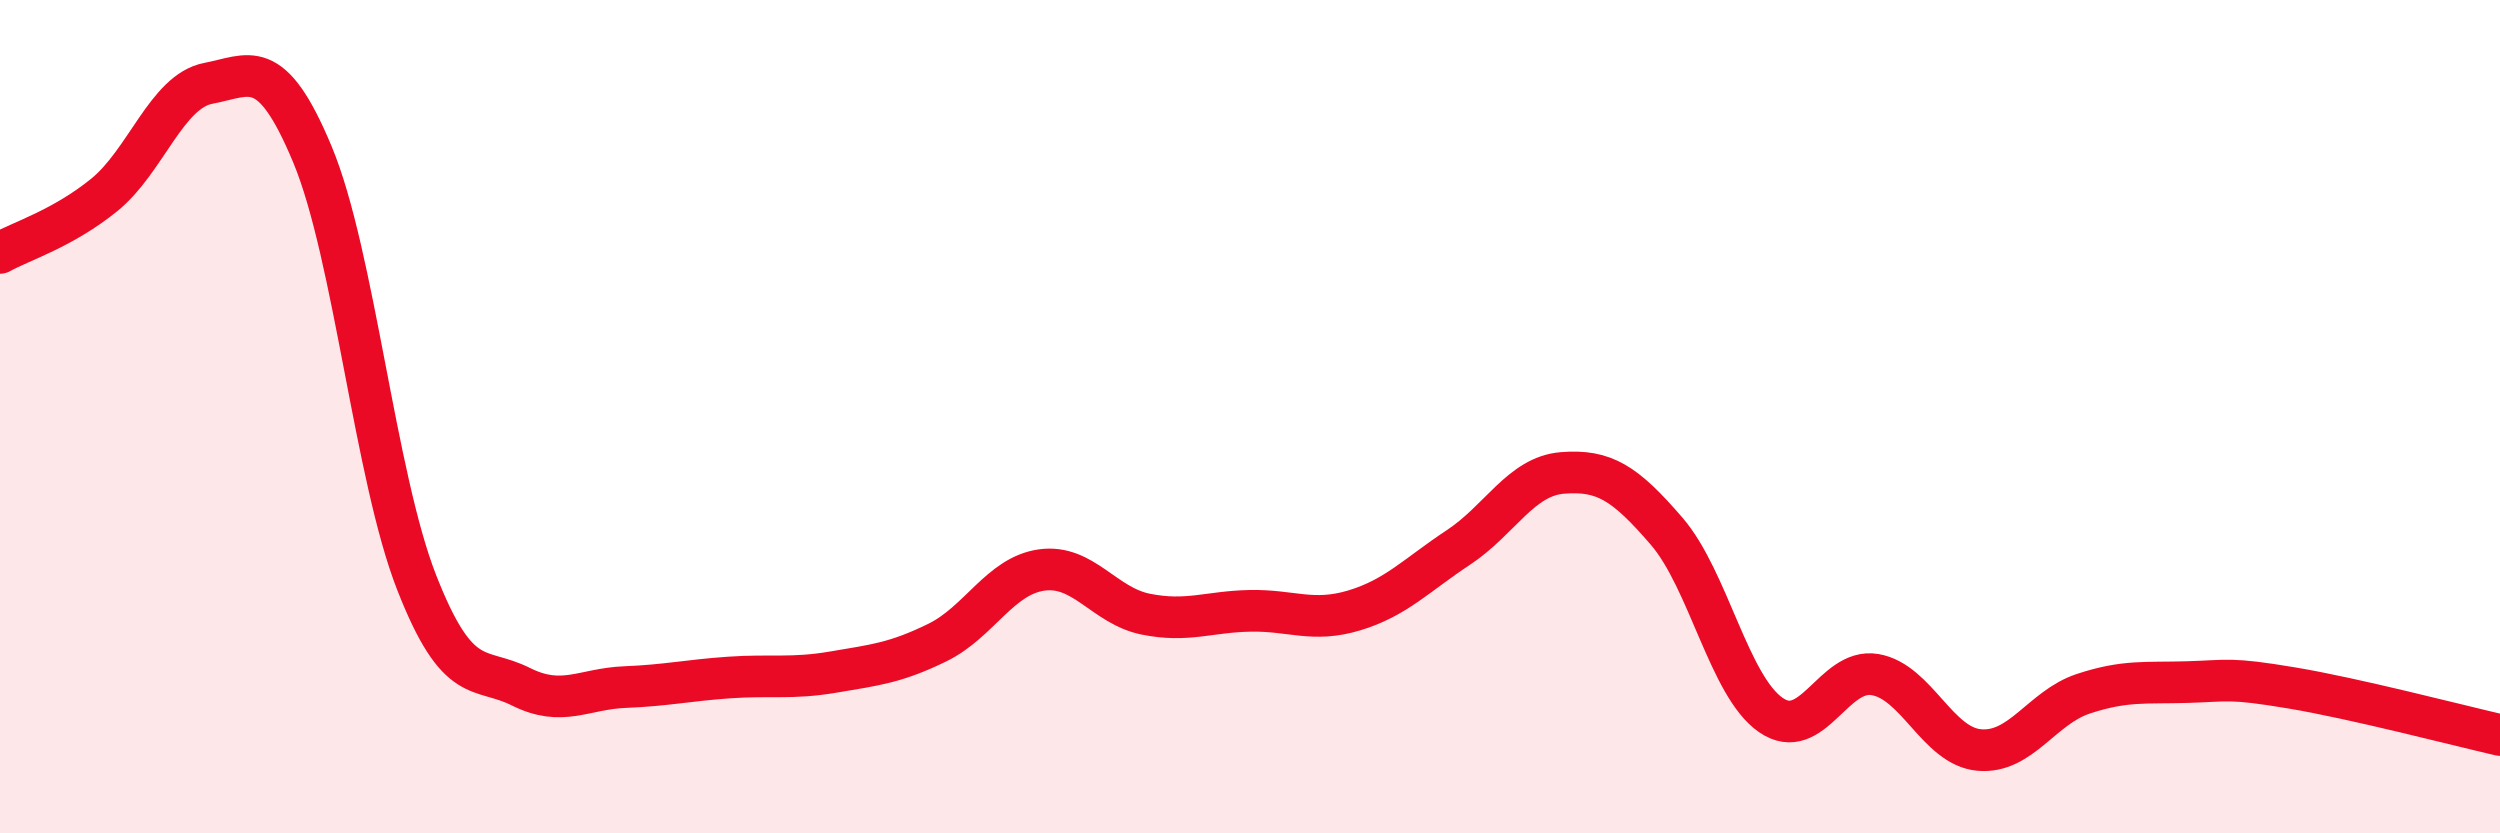
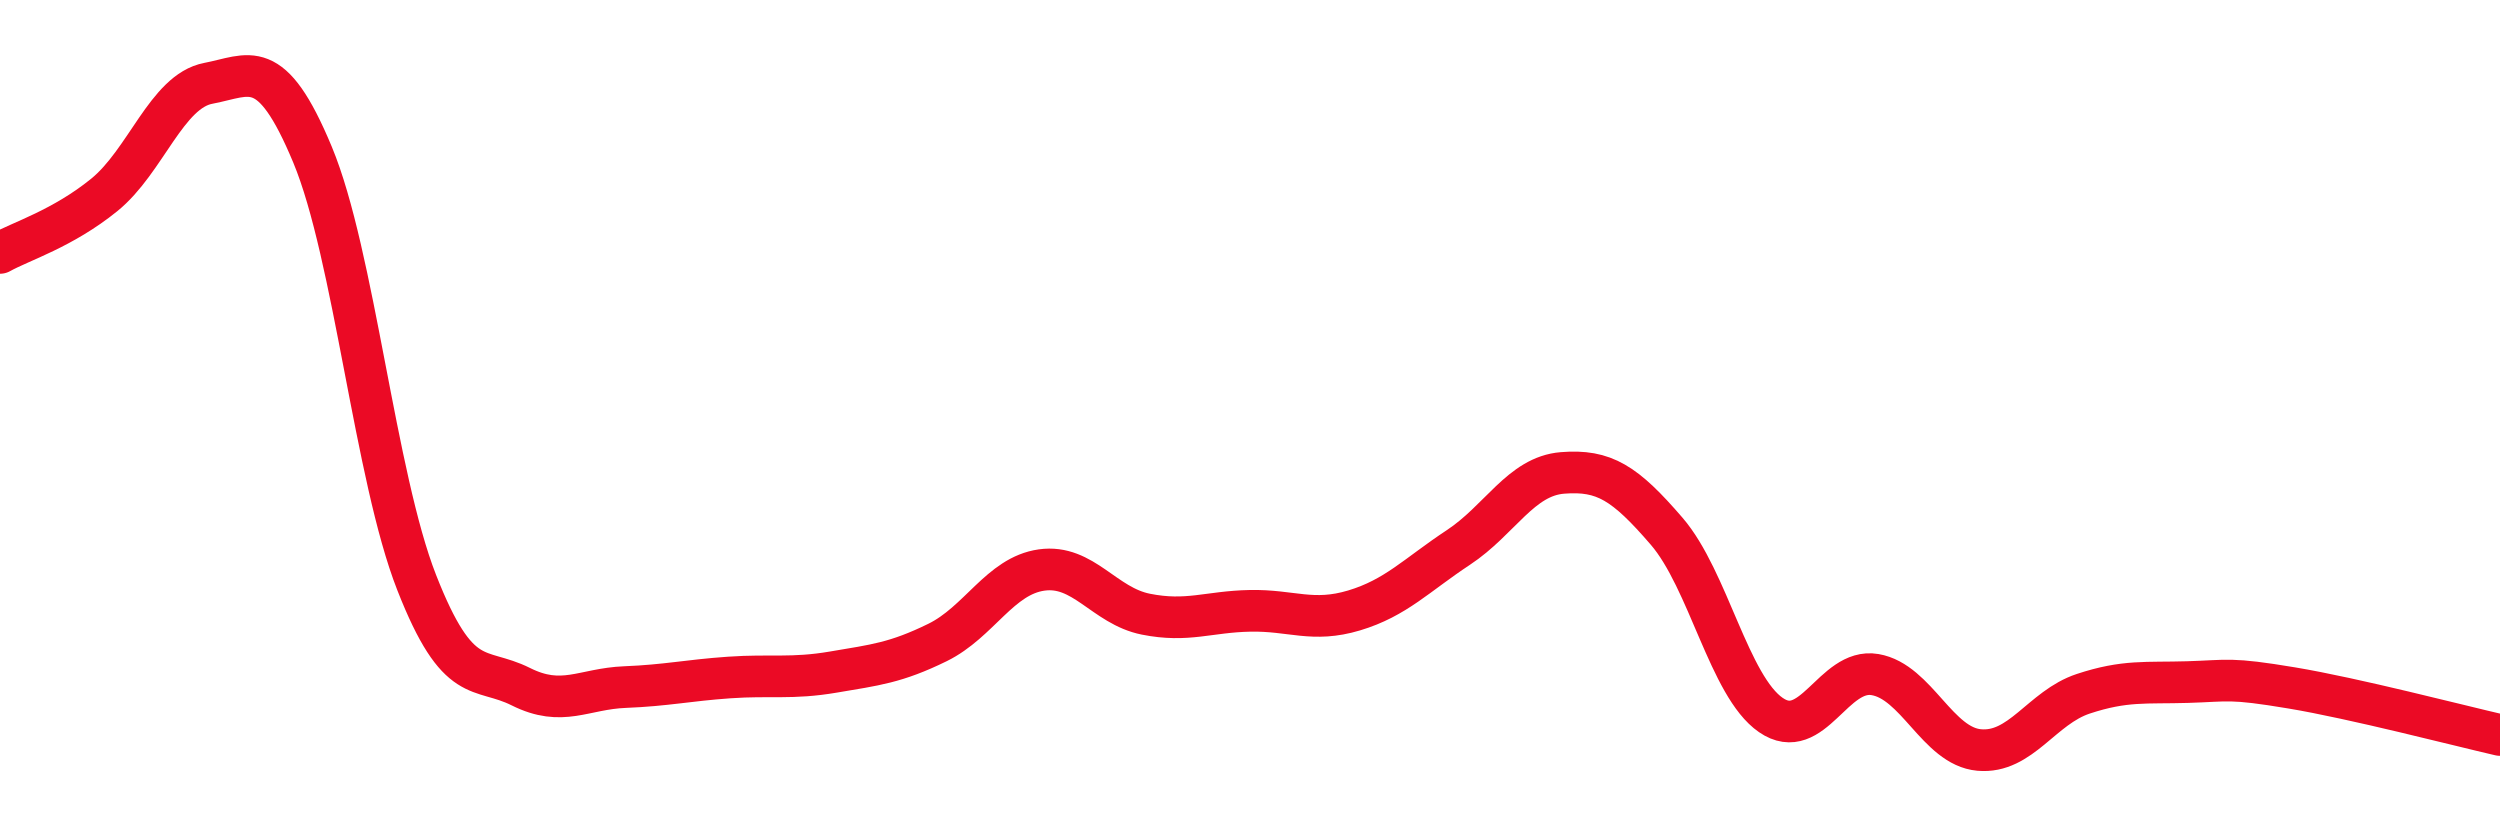
<svg xmlns="http://www.w3.org/2000/svg" width="60" height="20" viewBox="0 0 60 20">
-   <path d="M 0,6.07 C 0.5,5.79 1.5,5.49 2.5,4.68 C 3.5,3.87 4,2.19 5,2 C 6,1.81 6.5,1.31 7.5,3.71 C 8.5,6.11 9,11.43 10,13.98 C 11,16.53 11.5,15.98 12.5,16.48 C 13.5,16.98 14,16.53 15,16.49 C 16,16.45 16.5,16.33 17.5,16.26 C 18.5,16.19 19,16.3 20,16.13 C 21,15.96 21.5,15.91 22.5,15.42 C 23.5,14.93 24,13.82 25,13.68 C 26,13.54 26.5,14.54 27.5,14.74 C 28.5,14.94 29,14.68 30,14.66 C 31,14.64 31.5,14.95 32.5,14.65 C 33.5,14.35 34,13.8 35,13.14 C 36,12.48 36.5,11.43 37.5,11.35 C 38.5,11.27 39,11.59 40,12.75 C 41,13.91 41.5,16.47 42.5,17.16 C 43.5,17.85 44,16.02 45,16.19 C 46,16.36 46.5,17.91 47.5,18 C 48.5,18.09 49,16.98 50,16.65 C 51,16.32 51.5,16.4 52.5,16.37 C 53.5,16.34 53.5,16.26 55,16.51 C 56.5,16.76 59,17.41 60,17.64L60 20L0 20Z" fill="#EB0A25" opacity="0.1" stroke-linecap="round" stroke-linejoin="round" />
  <path d="M 0,6.07 C 0.5,5.79 1.5,5.49 2.5,4.68 C 3.5,3.87 4,2.19 5,2 C 6,1.81 6.5,1.31 7.5,3.71 C 8.5,6.11 9,11.43 10,13.98 C 11,16.53 11.5,15.98 12.5,16.48 C 13.5,16.98 14,16.53 15,16.49 C 16,16.45 16.5,16.33 17.5,16.26 C 18.5,16.19 19,16.3 20,16.13 C 21,15.96 21.5,15.91 22.5,15.42 C 23.5,14.93 24,13.82 25,13.68 C 26,13.54 26.5,14.54 27.5,14.74 C 28.5,14.94 29,14.68 30,14.66 C 31,14.64 31.5,14.95 32.5,14.65 C 33.5,14.35 34,13.8 35,13.14 C 36,12.48 36.5,11.43 37.5,11.35 C 38.5,11.27 39,11.59 40,12.75 C 41,13.91 41.5,16.47 42.5,17.16 C 43.5,17.85 44,16.02 45,16.19 C 46,16.36 46.5,17.91 47.5,18 C 48.5,18.09 49,16.98 50,16.65 C 51,16.32 51.5,16.4 52.5,16.37 C 53.5,16.34 53.5,16.26 55,16.51 C 56.5,16.76 59,17.41 60,17.64" stroke="#EB0A25" stroke-width="1" fill="none" stroke-linecap="round" stroke-linejoin="round" />
</svg>